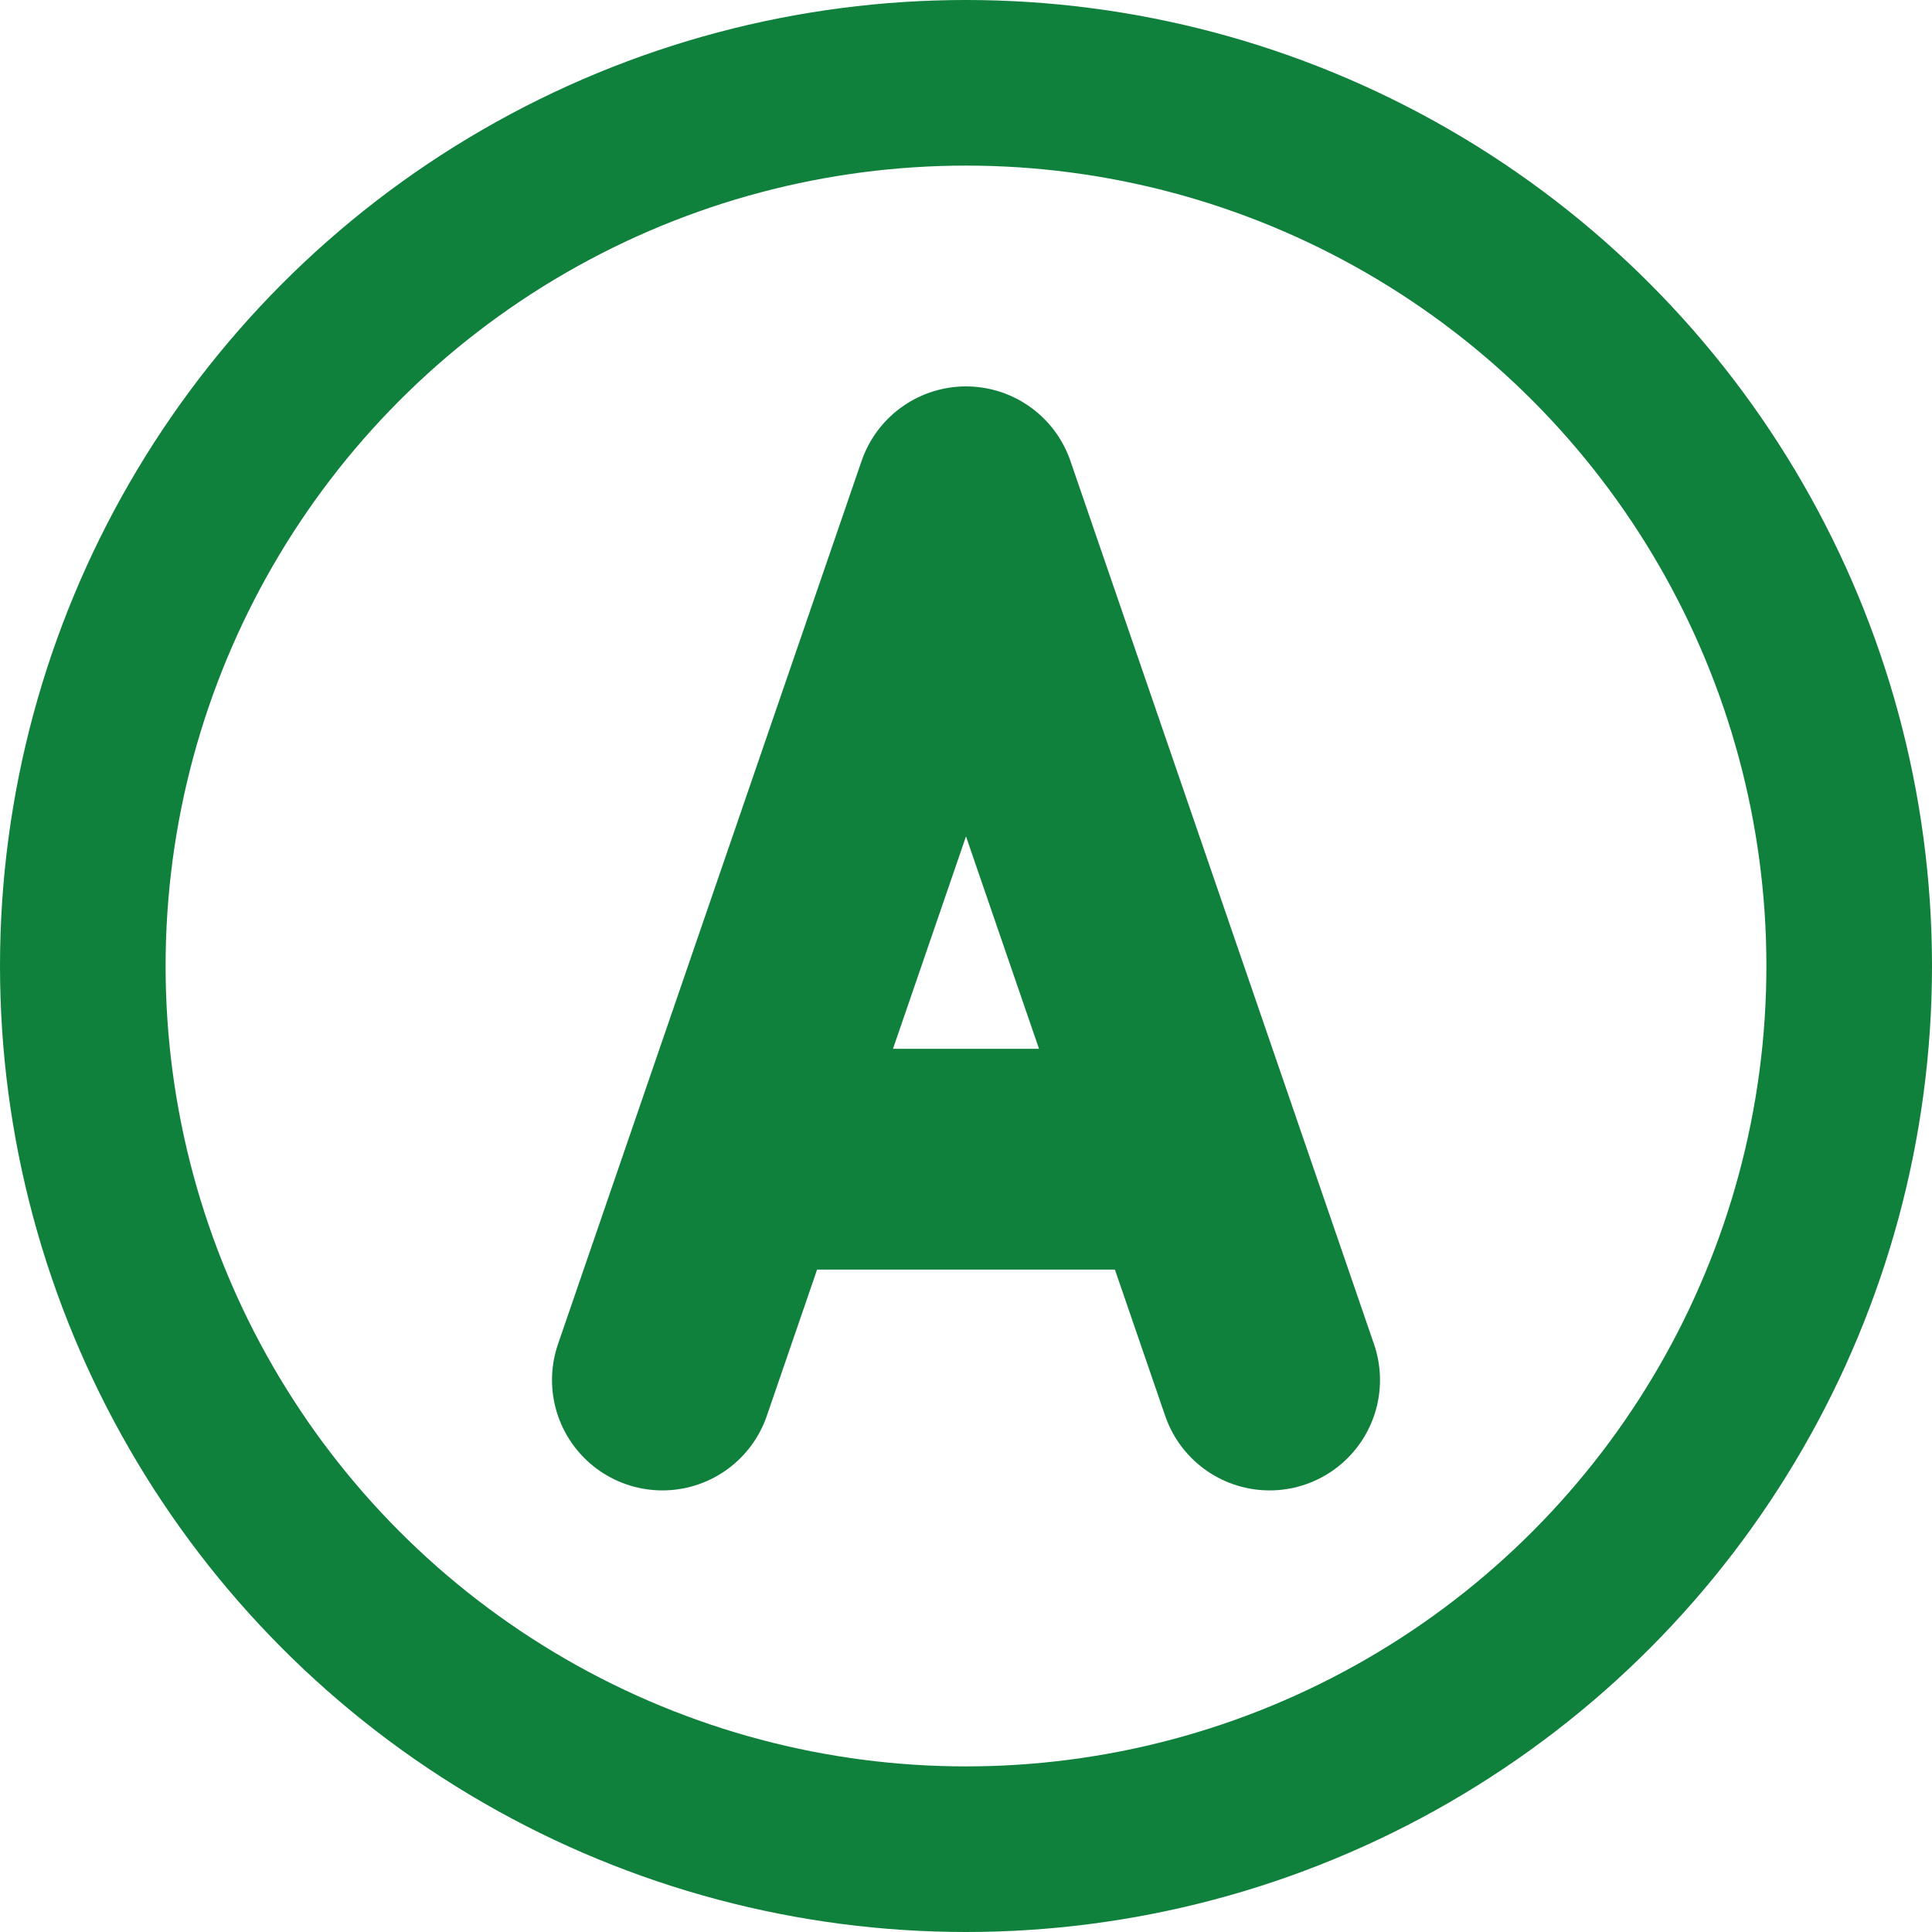
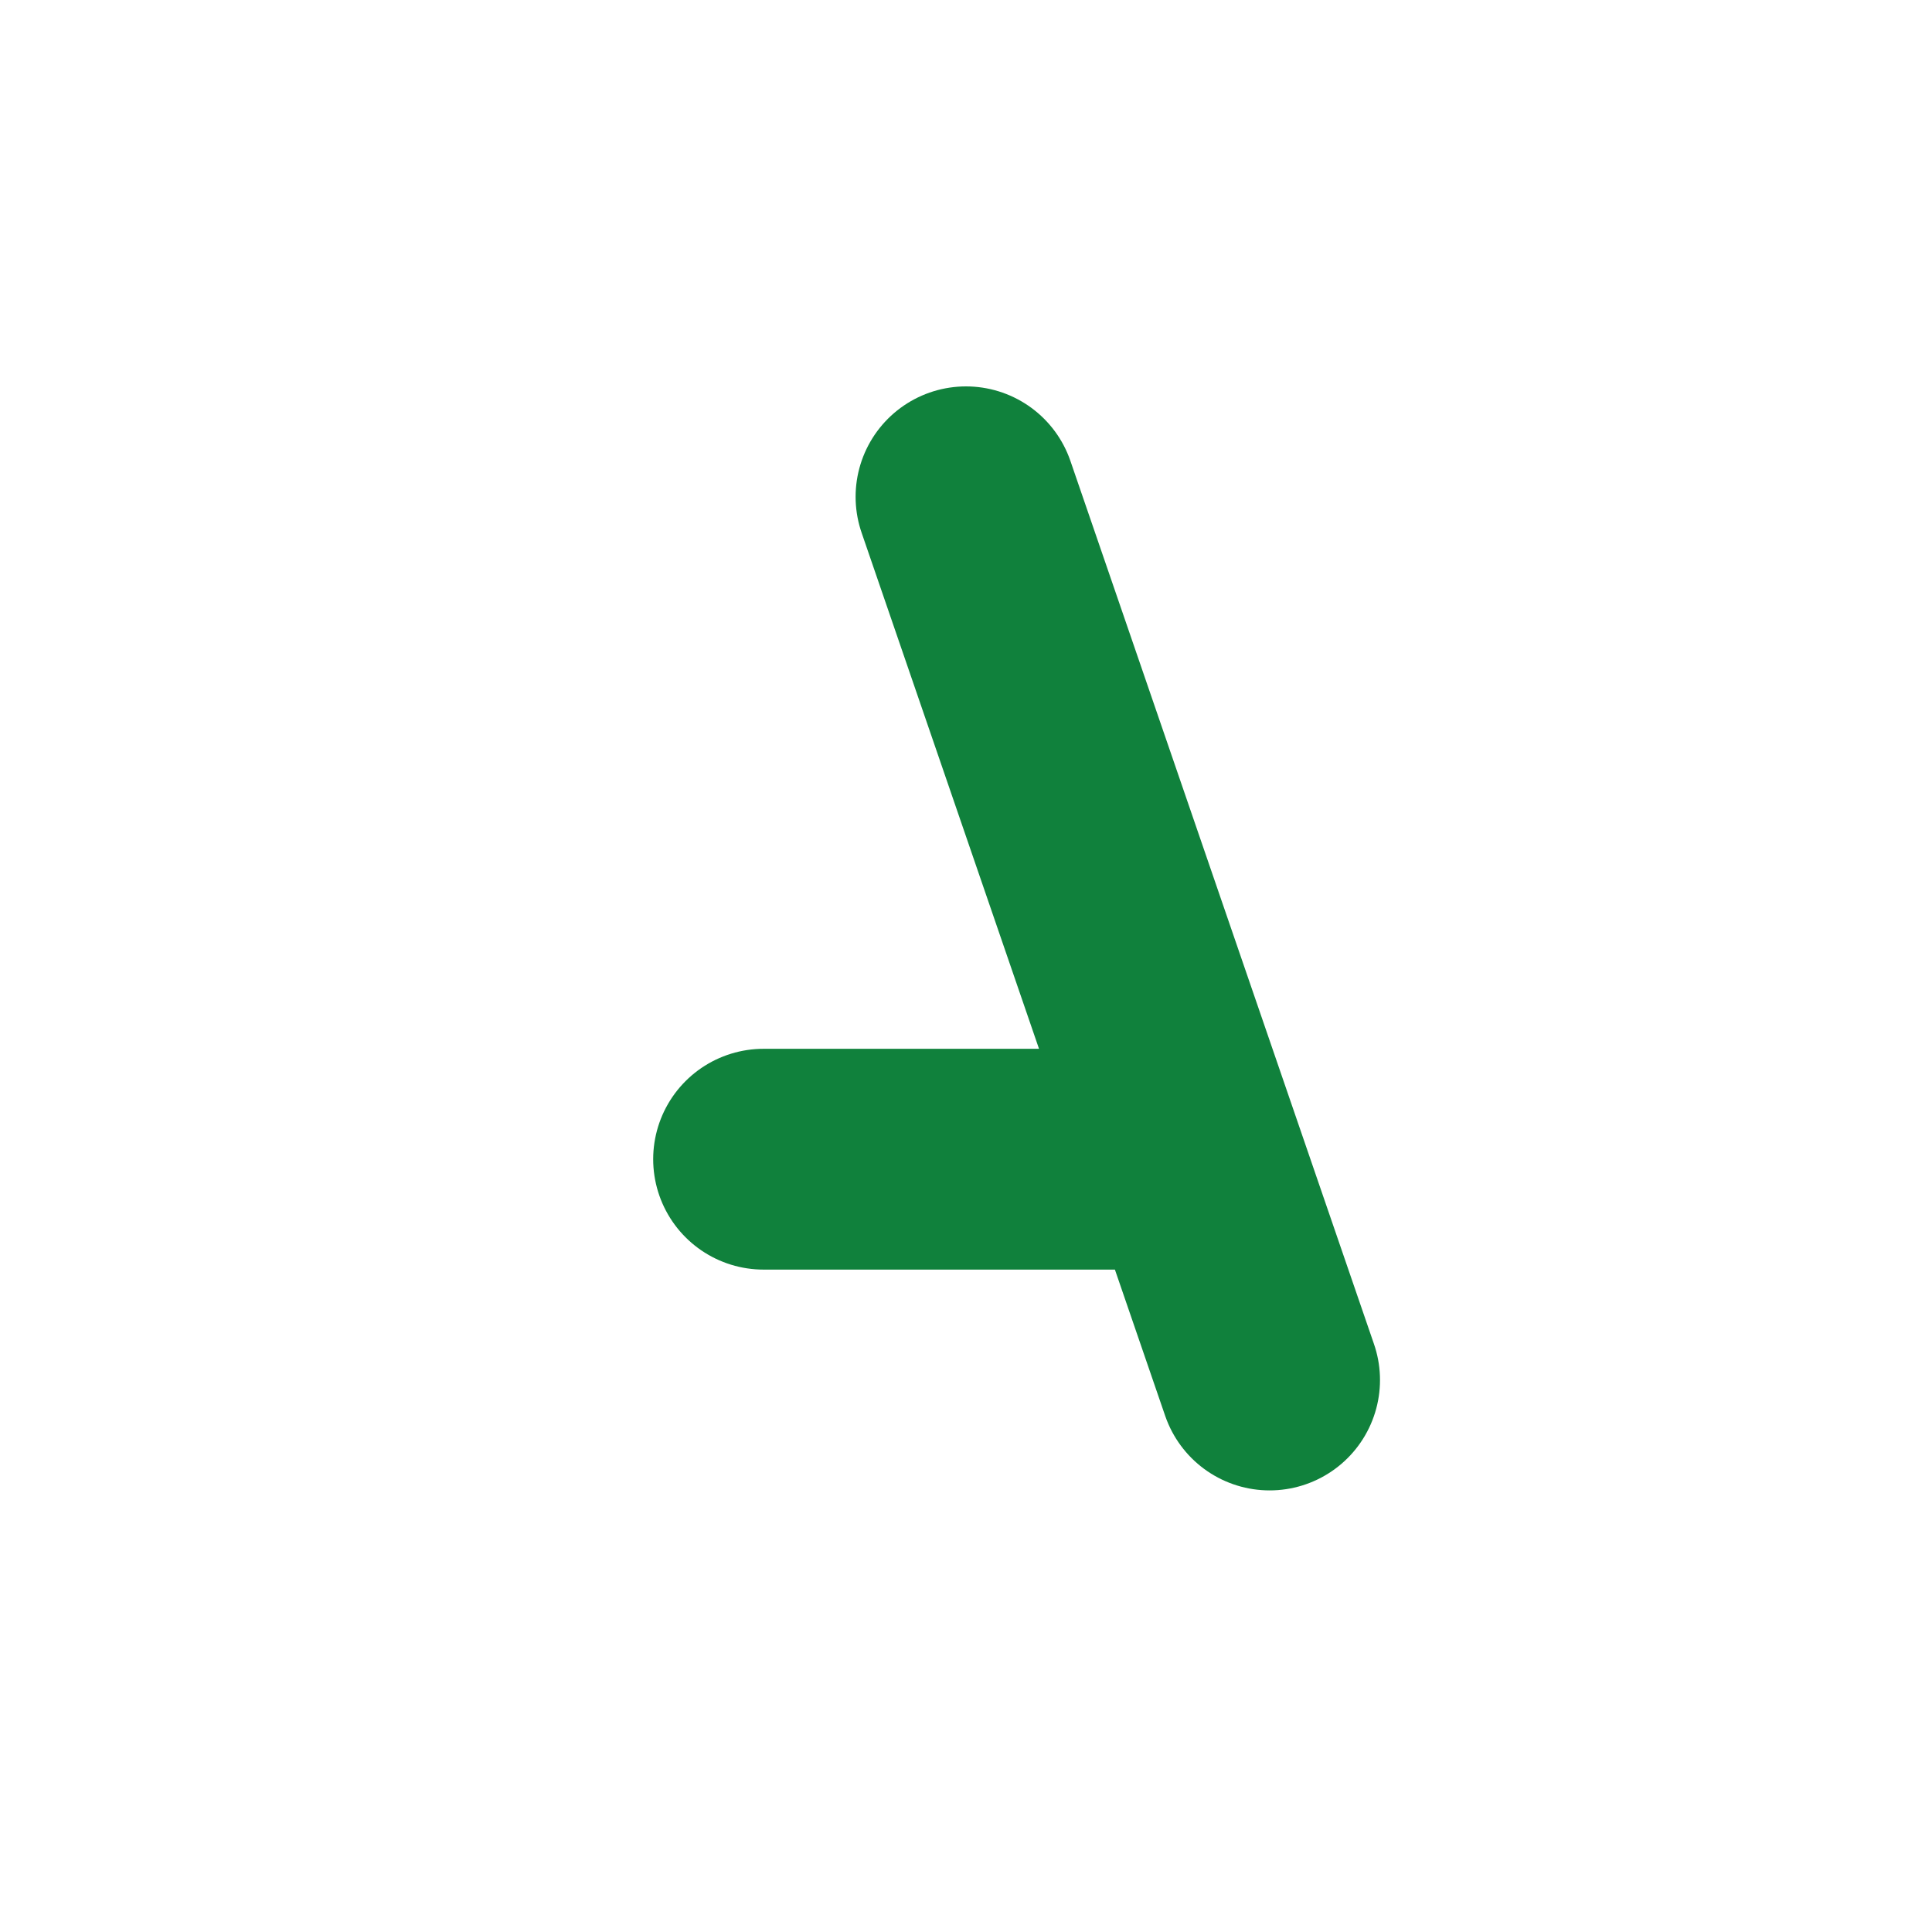
<svg xmlns="http://www.w3.org/2000/svg" width="35" height="35" viewBox="0 0 35 35" fill="none">
-   <circle cx="17.5" cy="17.5" r="16" stroke="#10813C" stroke-width="3" />
-   <path d="M23 25L17.5 9L12 25M21.167 21H13.833" stroke="#10813C" stroke-width="4" stroke-linecap="round" stroke-linejoin="round" />
+   <path d="M23 25L17.5 9M21.167 21H13.833" stroke="#10813C" stroke-width="4" stroke-linecap="round" stroke-linejoin="round" />
</svg>